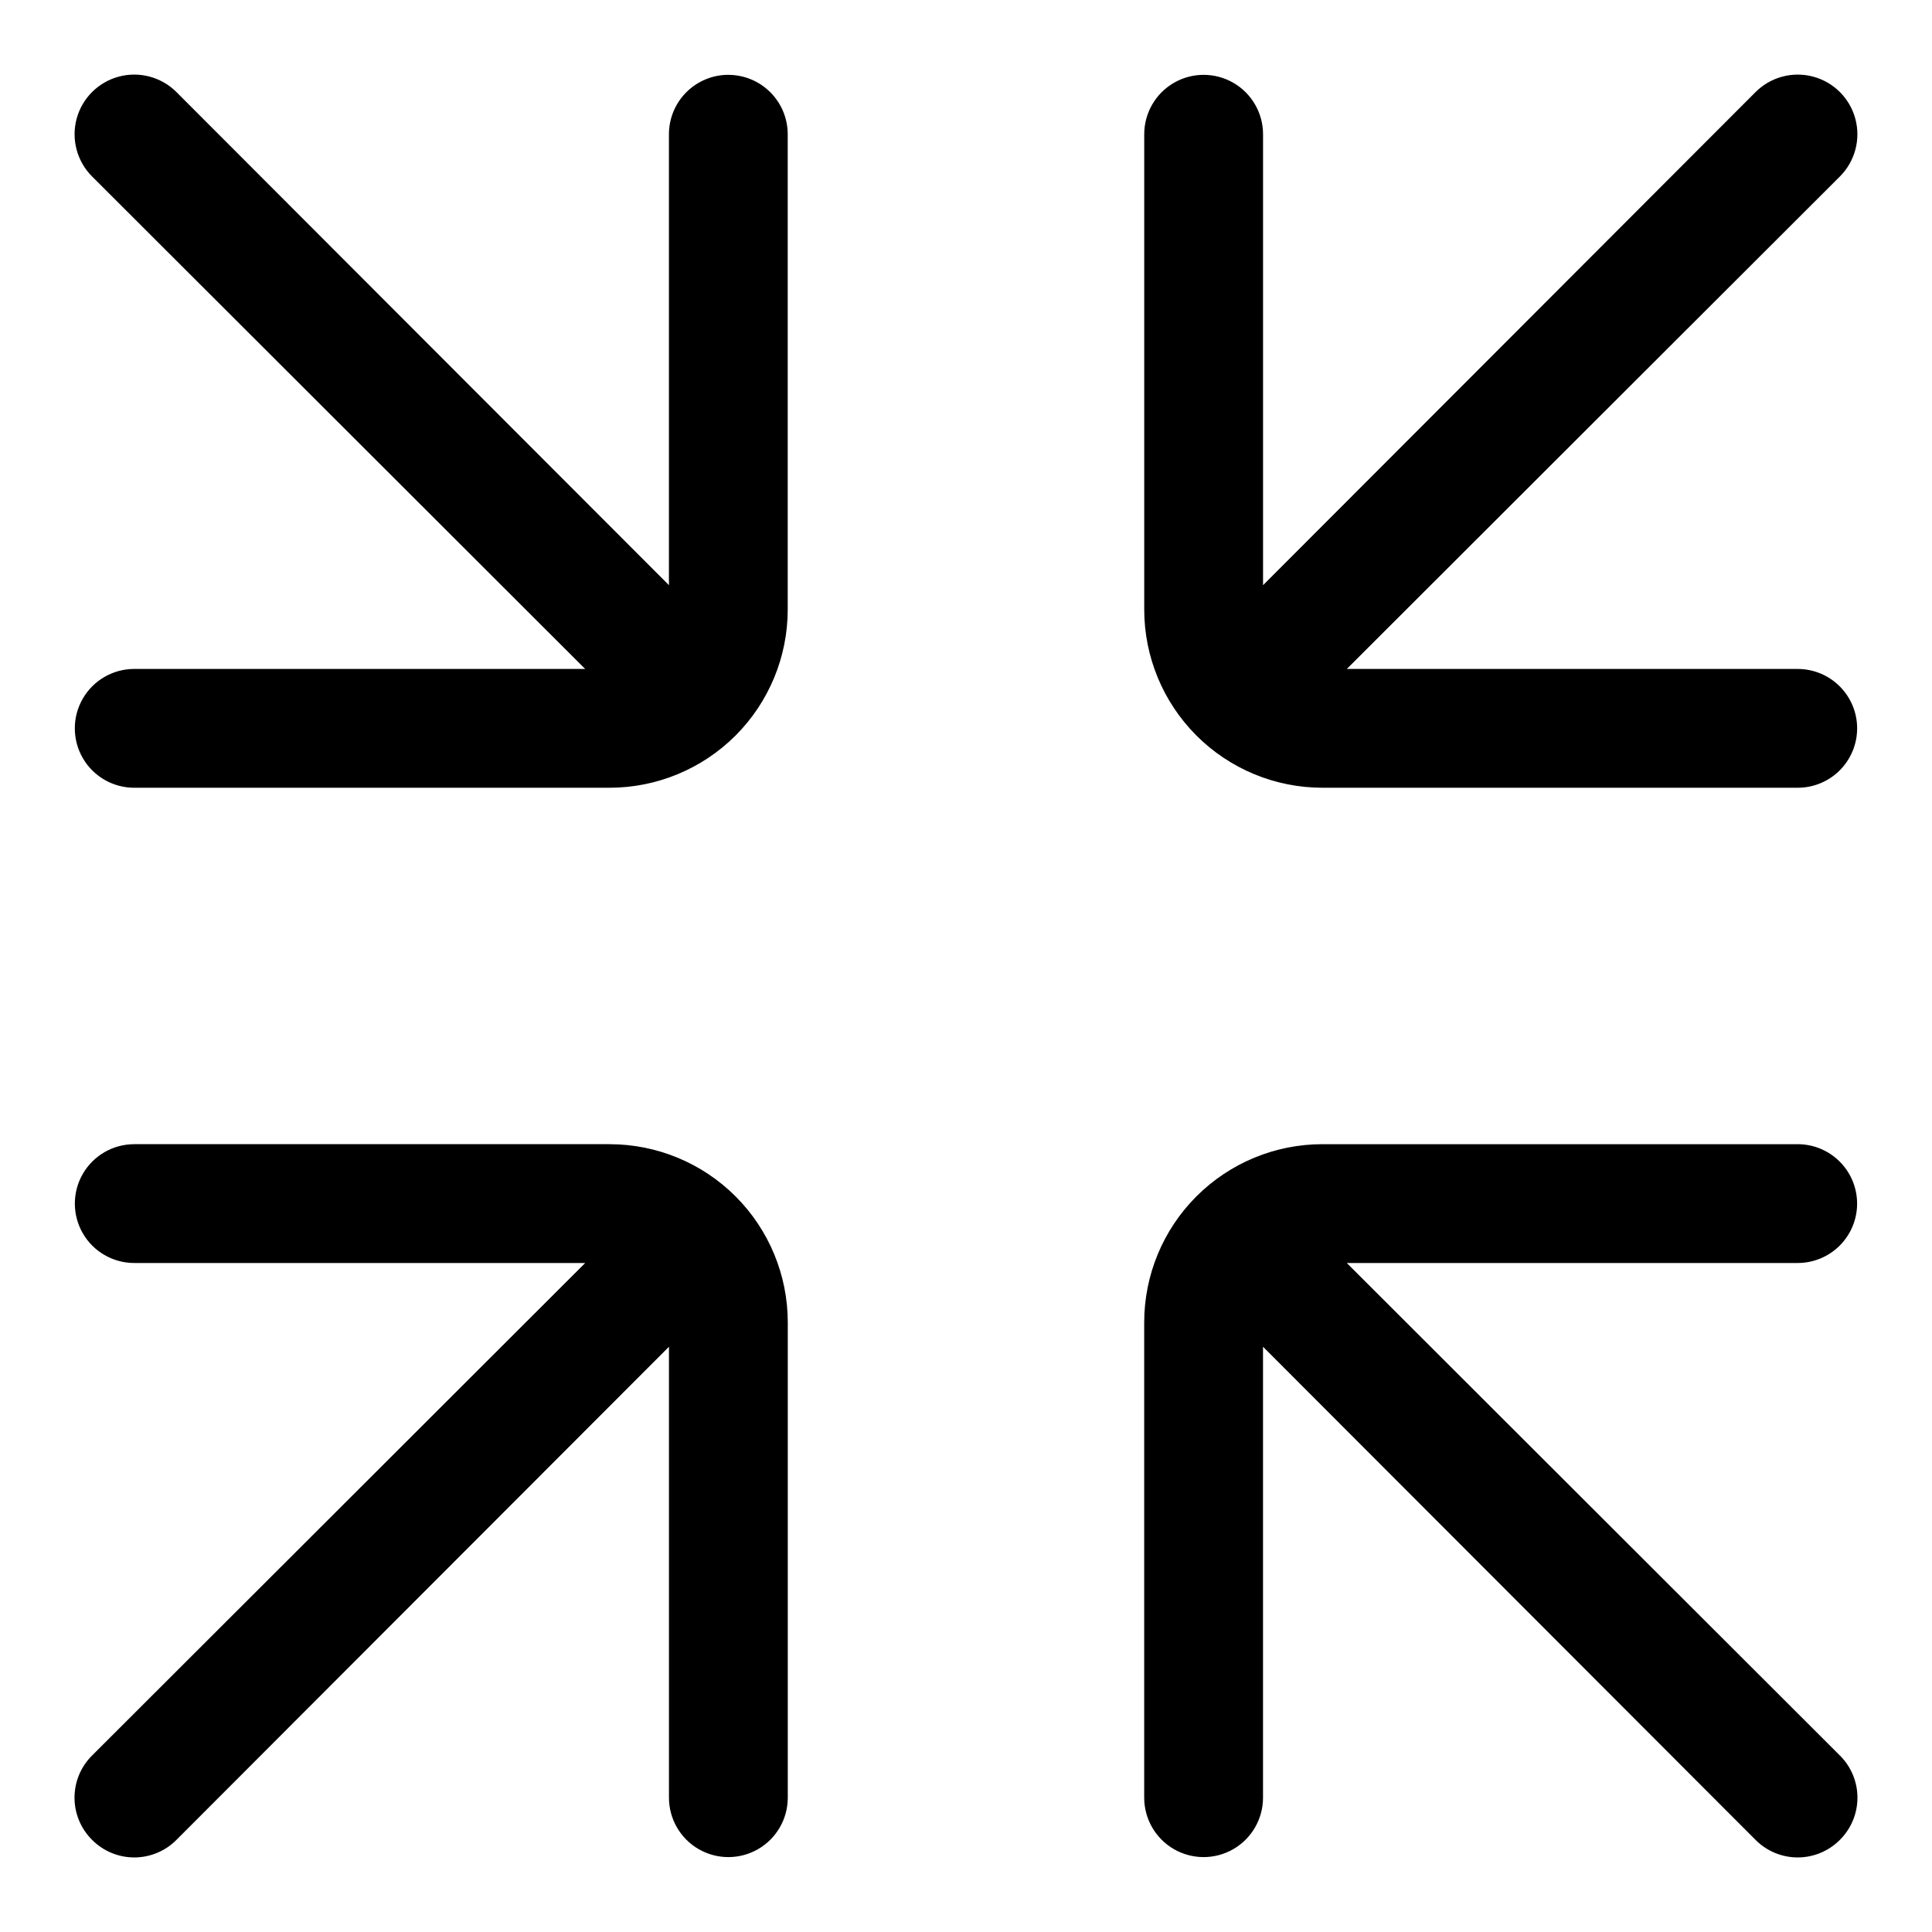
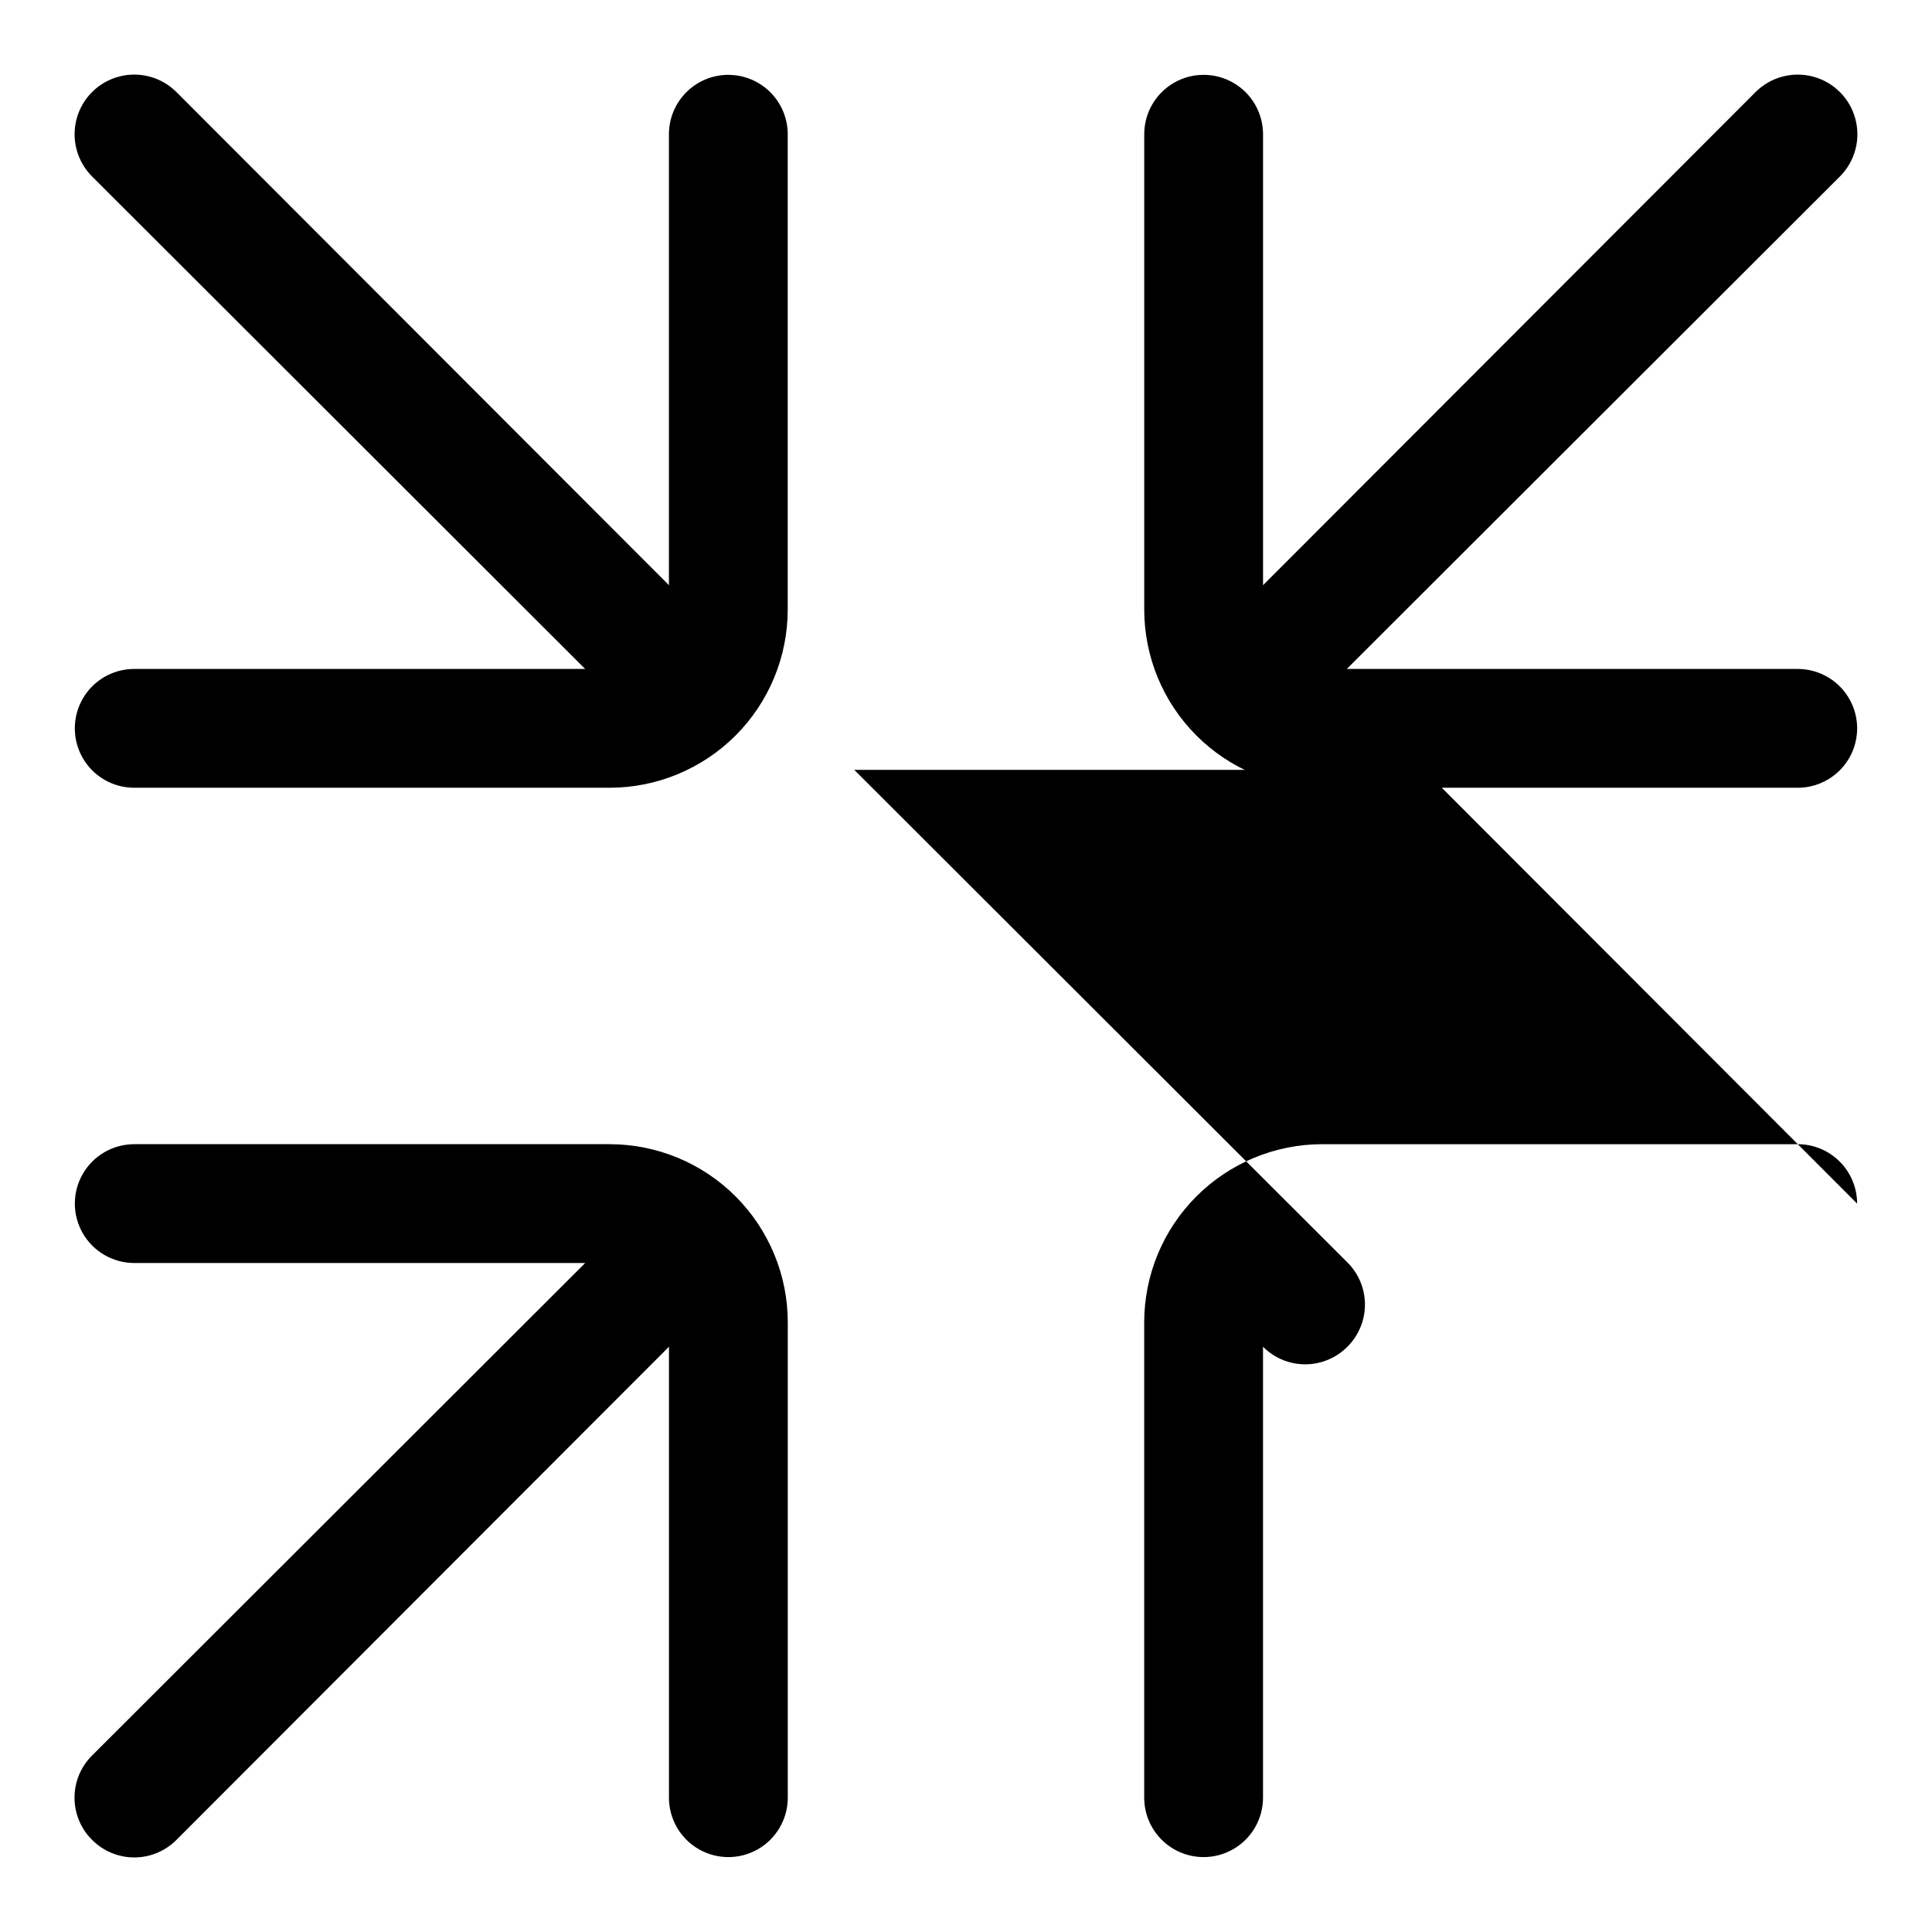
<svg xmlns="http://www.w3.org/2000/svg" fill="#000000" width="800px" height="800px" version="1.1" viewBox="144 144 512 512">
-   <path d="m636.16 337.02c0 4.176-1.66 8.18-4.613 11.133s-6.957 4.609-11.133 4.609h-125.95c-12.523 0-24.539-4.977-33.395-13.832-8.859-8.859-13.836-20.871-13.836-33.398v-125.95c0-5.625 3-10.824 7.871-13.637 4.871-2.812 10.875-2.812 15.746 0s7.871 8.012 7.871 13.637v119.5l130.52-130.68c3.992-3.992 9.812-5.551 15.27-4.09 5.453 1.461 9.715 5.723 11.176 11.18 1.465 5.453-0.098 11.273-4.09 15.27l-130.68 130.52h119.5c4.176 0 8.18 1.66 11.133 4.613s4.613 6.957 4.613 11.133zm-299.14-173.19c-4.176 0-8.18 1.66-11.133 4.613s-4.613 6.957-4.613 11.133v119.5l-130.52-130.68c-3.996-3.992-9.816-5.551-15.27-4.09-5.457 1.461-9.719 5.723-11.18 11.18-1.461 5.453 0.098 11.273 4.09 15.27l130.68 130.52h-119.5c-5.625 0-10.824 3-13.637 7.871-2.812 4.875-2.812 10.875 0 15.746 2.812 4.871 8.012 7.871 13.637 7.871h125.95c12.527 0 24.539-4.977 33.398-13.832 8.855-8.859 13.832-20.871 13.832-33.398v-125.95c0-4.176-1.656-8.18-4.609-11.133s-6.957-4.613-11.133-4.613zm-31.488 283.39h-125.95c-5.625 0-10.824 3-13.637 7.871-2.812 4.871-2.812 10.875 0 15.746s8.012 7.871 13.637 7.871h119.5l-130.68 130.52c-2.981 2.953-4.656 6.981-4.656 11.176 0 4.199 1.676 8.223 4.656 11.18 2.957 2.981 6.981 4.656 11.18 4.656s8.223-1.676 11.18-4.656l130.52-130.68v119.5c0 5.625 3 10.824 7.871 13.637 4.875 2.812 10.875 2.812 15.746 0 4.871-2.812 7.871-8.012 7.871-13.637v-125.95c0-12.523-4.977-24.539-13.832-33.395-8.859-8.859-20.871-13.836-33.398-13.836zm330.62 15.742v0.004c0-4.176-1.66-8.184-4.613-11.133-2.953-2.953-6.957-4.613-11.133-4.613h-125.95c-12.523 0-24.539 4.977-33.395 13.836-8.859 8.855-13.836 20.871-13.836 33.395v125.95c0 5.625 3 10.824 7.871 13.637 4.871 2.812 10.875 2.812 15.746 0s7.871-8.012 7.871-13.637v-119.5l130.52 130.68c2.953 2.981 6.981 4.656 11.176 4.656 4.199 0 8.223-1.676 11.18-4.656 2.981-2.957 4.656-6.981 4.656-11.18 0-4.195-1.676-8.223-4.656-11.176l-130.68-130.52h119.5c4.176 0 8.18-1.66 11.133-4.609 2.953-2.953 4.613-6.961 4.613-11.133z" />
+   <path d="m636.16 337.02c0 4.176-1.66 8.18-4.613 11.133s-6.957 4.609-11.133 4.609h-125.95c-12.523 0-24.539-4.977-33.395-13.832-8.859-8.859-13.836-20.871-13.836-33.398v-125.95c0-5.625 3-10.824 7.871-13.637 4.871-2.812 10.875-2.812 15.746 0s7.871 8.012 7.871 13.637v119.5l130.52-130.68c3.992-3.992 9.812-5.551 15.27-4.09 5.453 1.461 9.715 5.723 11.176 11.18 1.465 5.453-0.098 11.273-4.09 15.27l-130.68 130.52h119.5c4.176 0 8.18 1.66 11.133 4.613s4.613 6.957 4.613 11.133zm-299.14-173.19c-4.176 0-8.18 1.66-11.133 4.613s-4.613 6.957-4.613 11.133v119.5l-130.52-130.68c-3.996-3.992-9.816-5.551-15.27-4.09-5.457 1.461-9.719 5.723-11.18 11.18-1.461 5.453 0.098 11.273 4.09 15.27l130.68 130.52h-119.5c-5.625 0-10.824 3-13.637 7.871-2.812 4.875-2.812 10.875 0 15.746 2.812 4.871 8.012 7.871 13.637 7.871h125.95c12.527 0 24.539-4.977 33.398-13.832 8.855-8.859 13.832-20.871 13.832-33.398v-125.95c0-4.176-1.656-8.18-4.609-11.133s-6.957-4.613-11.133-4.613zm-31.488 283.39h-125.95c-5.625 0-10.824 3-13.637 7.871-2.812 4.871-2.812 10.875 0 15.746s8.012 7.871 13.637 7.871h119.5l-130.68 130.52c-2.981 2.953-4.656 6.981-4.656 11.176 0 4.199 1.676 8.223 4.656 11.18 2.957 2.981 6.981 4.656 11.18 4.656s8.223-1.676 11.18-4.656l130.52-130.68v119.5c0 5.625 3 10.824 7.871 13.637 4.875 2.812 10.875 2.812 15.746 0 4.871-2.812 7.871-8.012 7.871-13.637v-125.95c0-12.523-4.977-24.539-13.832-33.395-8.859-8.859-20.871-13.836-33.398-13.836zm330.62 15.742v0.004c0-4.176-1.66-8.184-4.613-11.133-2.953-2.953-6.957-4.613-11.133-4.613h-125.95c-12.523 0-24.539 4.977-33.395 13.836-8.859 8.855-13.836 20.871-13.836 33.395v125.95c0 5.625 3 10.824 7.871 13.637 4.871 2.812 10.875 2.812 15.746 0s7.871-8.012 7.871-13.637v-119.5c2.953 2.981 6.981 4.656 11.176 4.656 4.199 0 8.223-1.676 11.18-4.656 2.981-2.957 4.656-6.981 4.656-11.18 0-4.195-1.676-8.223-4.656-11.176l-130.68-130.52h119.5c4.176 0 8.18-1.66 11.133-4.609 2.953-2.953 4.613-6.961 4.613-11.133z" />
</svg>